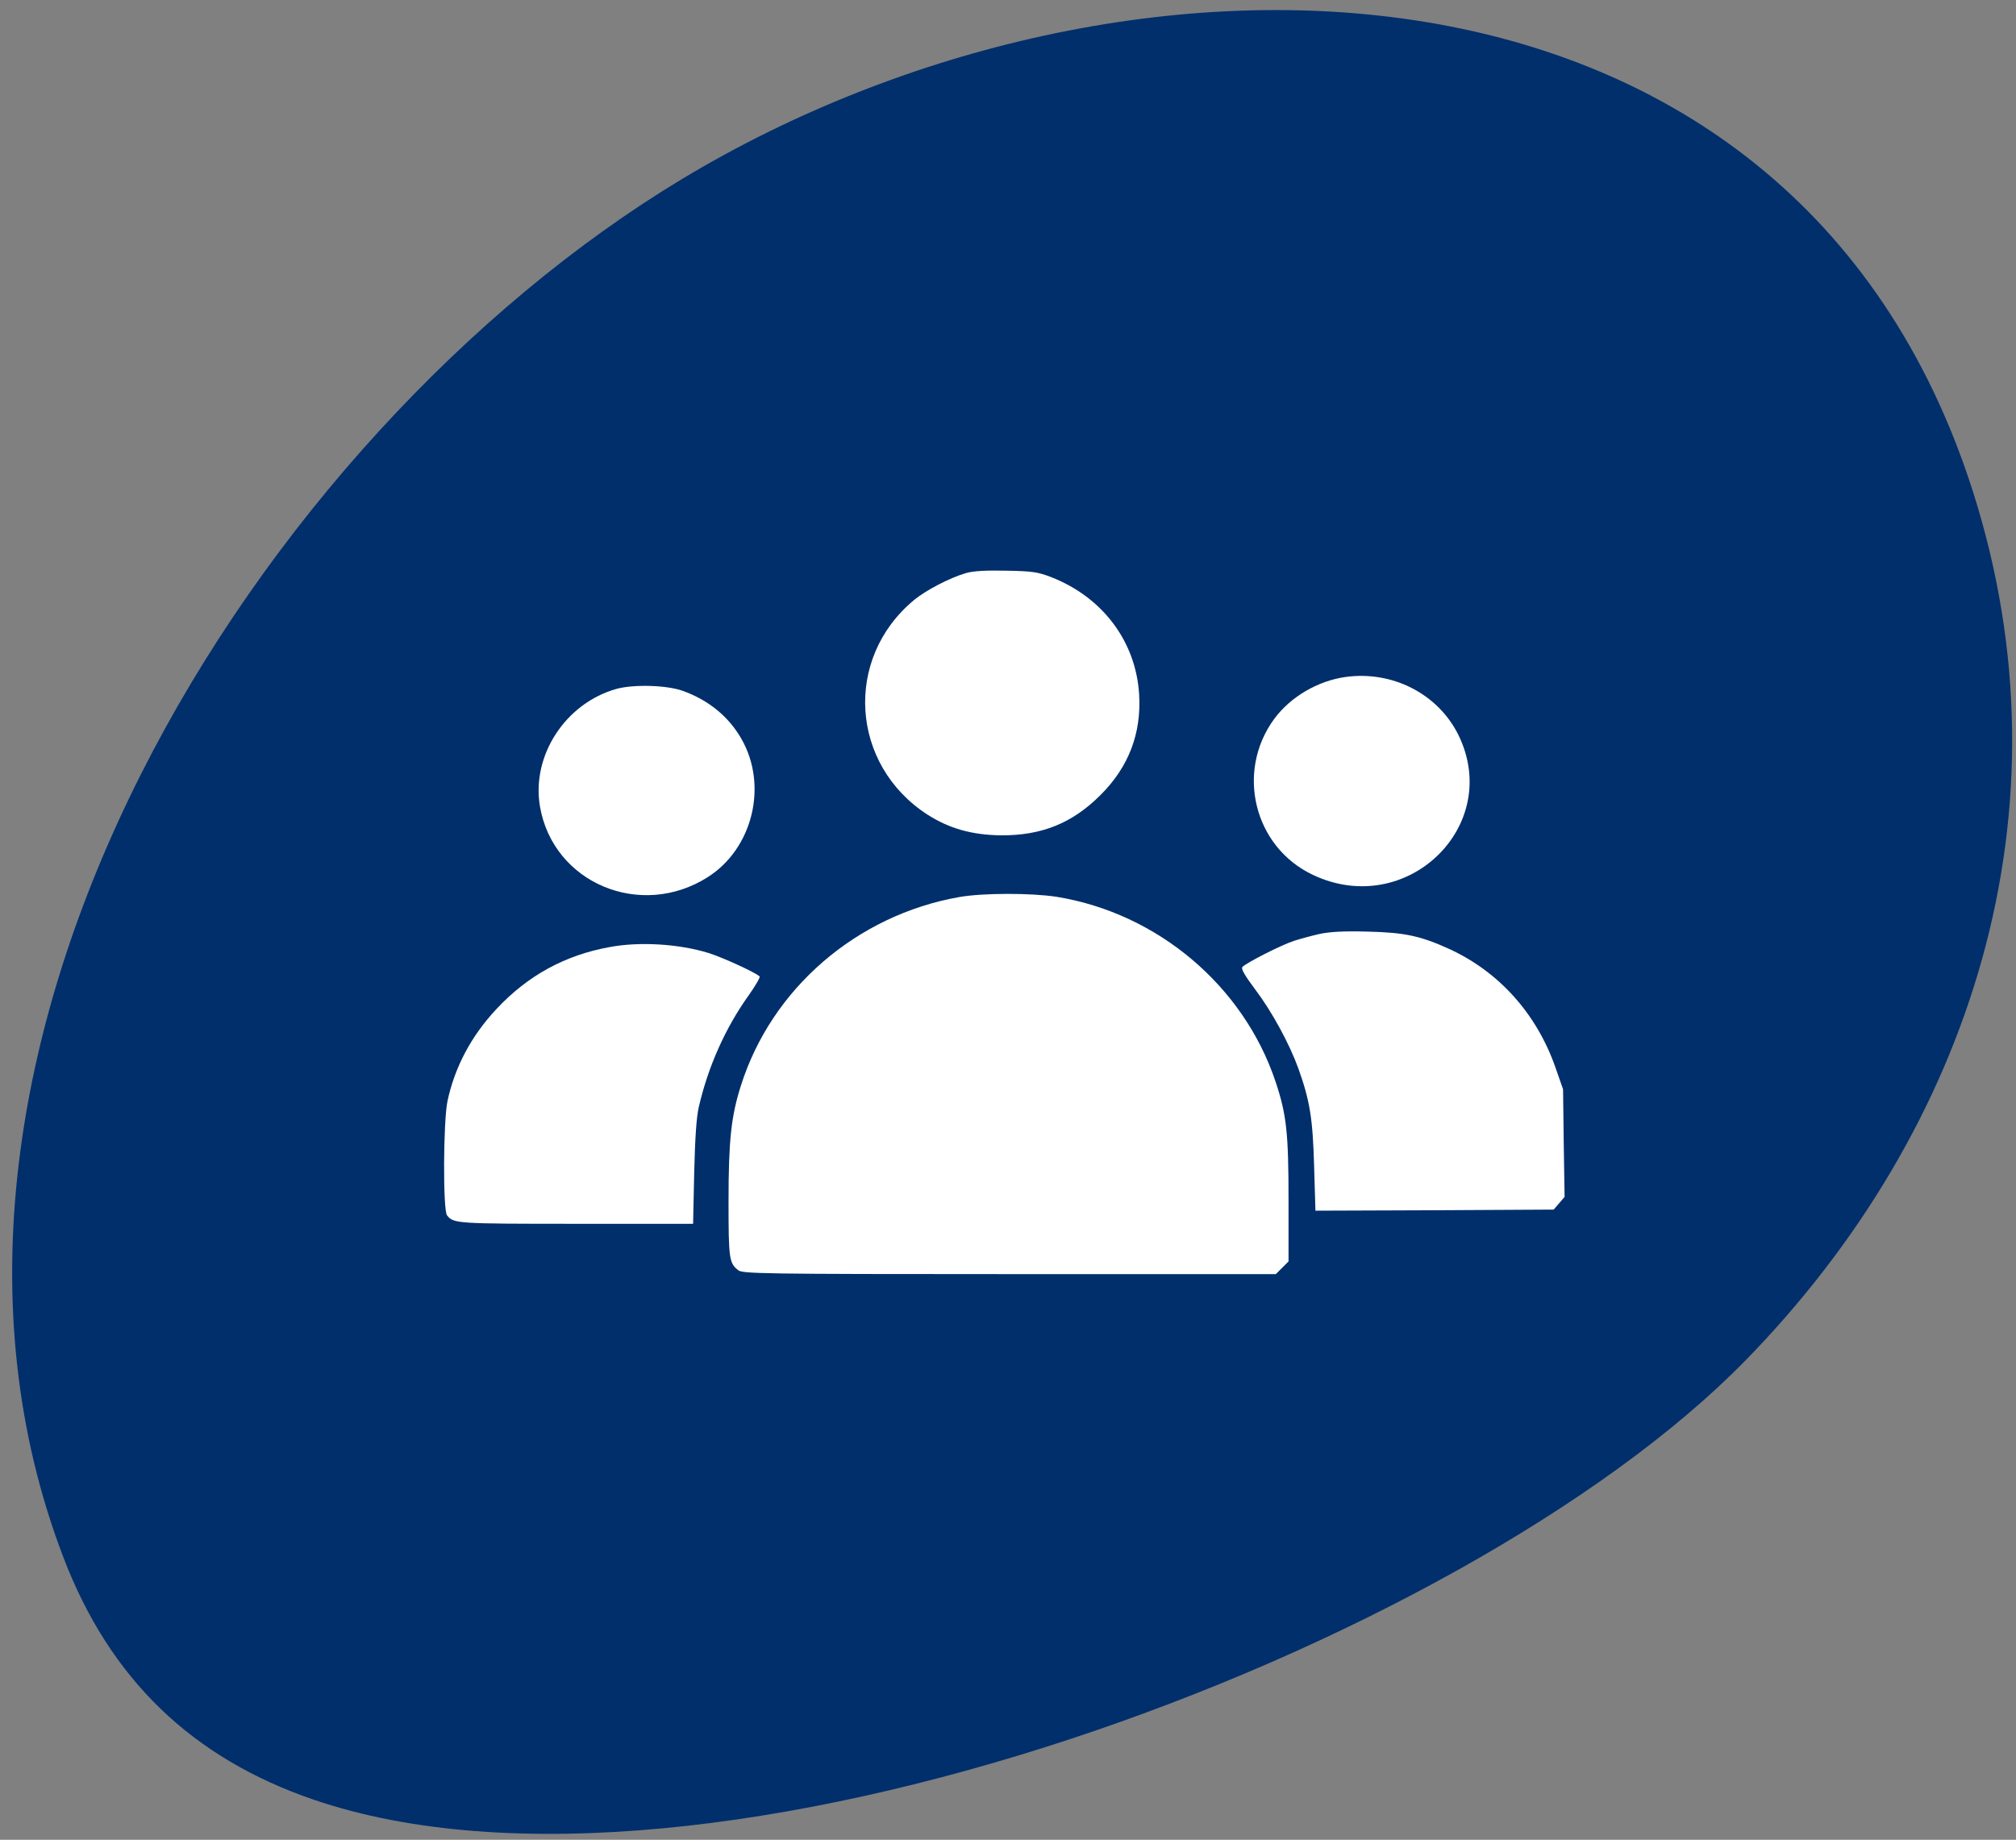
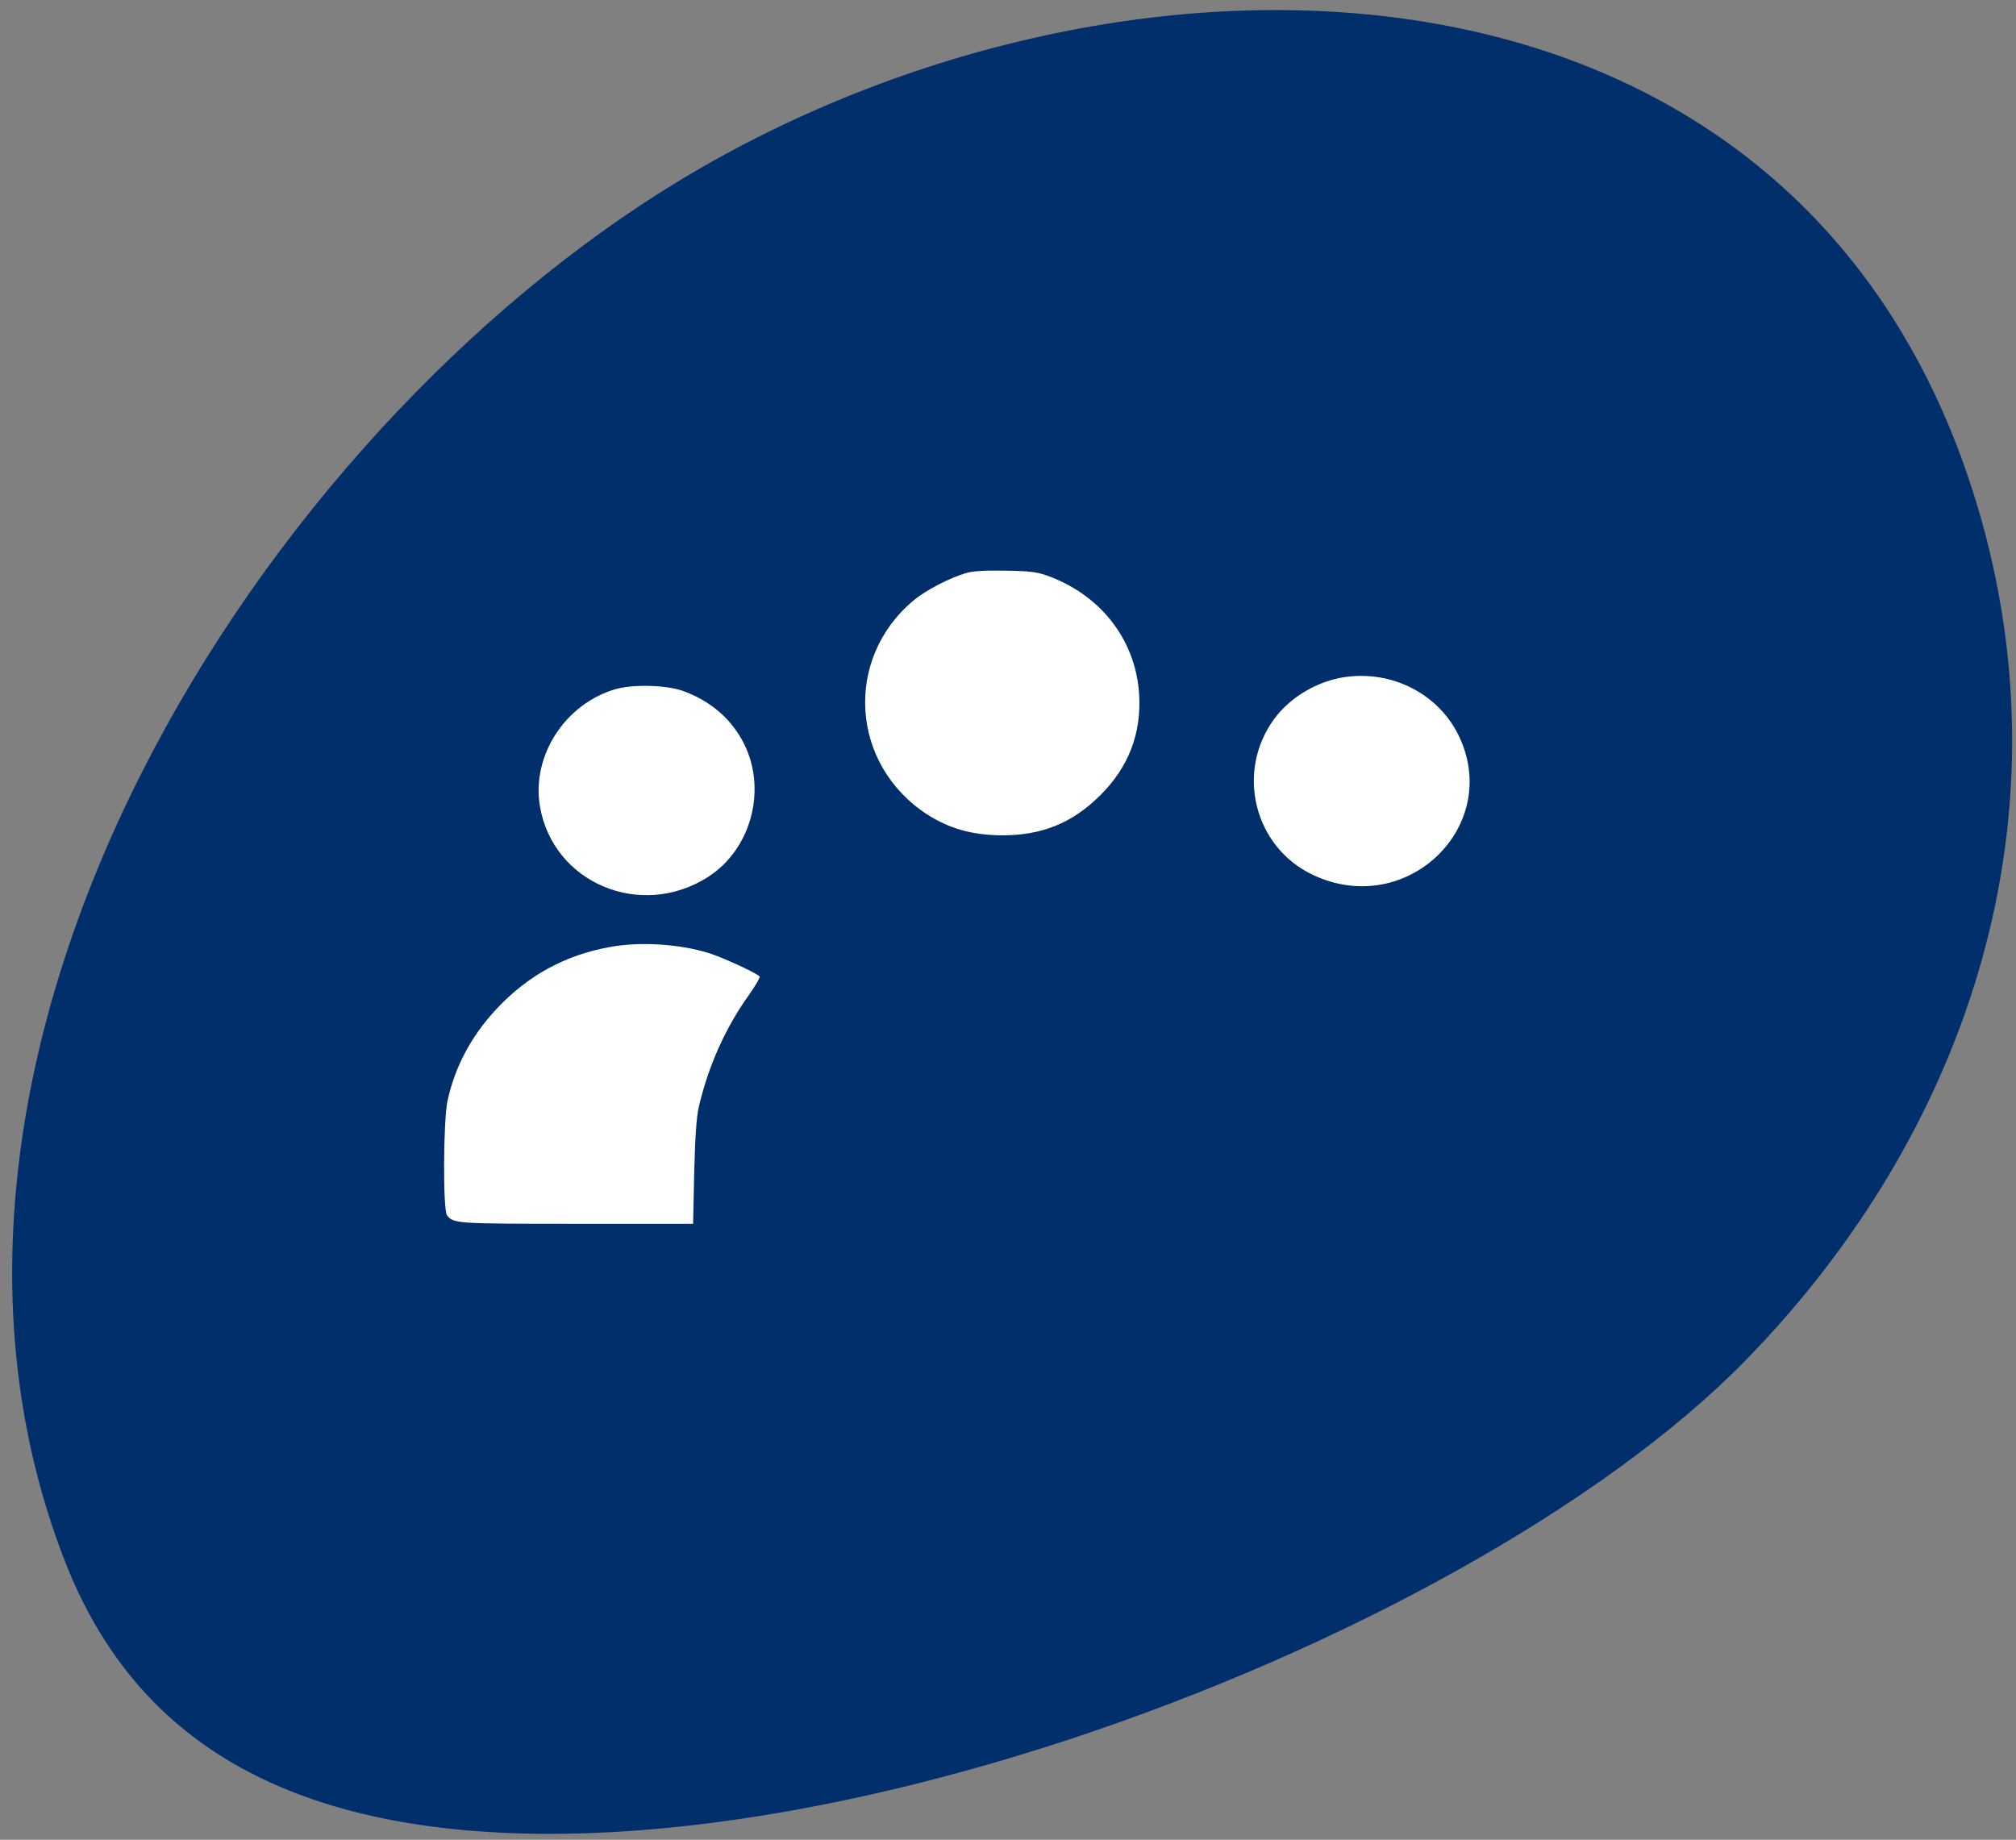
<svg xmlns="http://www.w3.org/2000/svg" width="126" height="115" viewBox="0 0 126 115" fill="none">
  <rect x="0" y="0" width="126" height="115" fill="#808080" stroke="none" />
  <path d="M109.109 85.02C91.368 103.192 44.085 120.851 19.614 112.496C12.009 109.897 6.886 104.962 3.985 97.404C-8.171 65.761 16.079 27.168 42.654 11.174C70.181 -5.393 111.954 -4.938 123.315 30.746C129.659 50.676 123.214 70.578 109.109 85.02Z" fill="#002F6C" />
  <path d="M60.367 35.823C59.383 36.11 57.865 36.889 57.114 37.518C52.725 41.168 53.149 47.799 57.961 50.916C59.328 51.791 60.737 52.188 62.555 52.215C65.098 52.229 67.012 51.463 68.776 49.7C70.539 47.95 71.346 45.844 71.196 43.397C70.99 40.088 68.912 37.327 65.686 36.069C64.865 35.754 64.51 35.7 62.897 35.672C61.612 35.645 60.846 35.686 60.367 35.823Z" fill="white" />
  <path d="M84.088 42.317C82.352 42.563 80.656 43.561 79.645 44.928C77.211 48.237 78.373 52.954 82.065 54.69C87.916 57.452 93.946 51.614 91.143 45.926C89.871 43.37 87.028 41.907 84.088 42.317Z" fill="white" />
  <path d="M38.547 43.055C35.348 43.944 33.202 47.225 33.748 50.411C34.569 55.196 40.037 57.493 44.235 54.827C47.051 53.036 48.008 49.098 46.34 46.186C45.533 44.778 44.289 43.766 42.662 43.178C41.637 42.823 39.641 42.768 38.547 43.055Z" fill="white" />
-   <path d="M59.957 56.071C53.532 57.205 48.213 61.799 46.299 67.883C45.697 69.784 45.533 71.287 45.533 75.102C45.533 78.698 45.575 78.944 46.135 79.395C46.408 79.614 47.502 79.641 63.075 79.641H79.74L80.533 78.848V75.02C80.533 70.795 80.41 69.66 79.713 67.582C77.703 61.608 72.344 57.082 66.041 56.057C64.442 55.811 61.447 55.811 59.957 56.071Z" fill="white" />
-   <path d="M82.461 58.381C81.983 58.491 81.272 58.682 80.889 58.805C80.11 59.051 77.854 60.2 77.649 60.446C77.553 60.555 77.799 60.979 78.455 61.854C79.508 63.248 80.588 65.245 81.149 66.789C81.873 68.813 82.051 69.948 82.133 72.914L82.215 75.676L89.653 75.649L97.104 75.608L97.787 74.815L97.733 71.451L97.692 68.088L97.2 66.68C96.024 63.358 93.7 60.76 90.596 59.325C88.791 58.504 87.807 58.285 85.455 58.231C83.938 58.19 83.09 58.245 82.461 58.381Z" fill="white" />
  <path d="M38.082 59.202C35.307 59.707 32.983 60.979 31.028 63.071C29.455 64.752 28.416 66.707 27.965 68.84C27.705 70.098 27.678 75.621 27.938 75.963C28.334 76.483 28.512 76.496 36.004 76.496H43.319L43.387 73.311C43.442 71.123 43.524 69.852 43.674 69.196C44.262 66.653 45.342 64.246 46.778 62.237C47.215 61.621 47.529 61.075 47.475 61.034C47.229 60.788 45.096 59.817 44.289 59.571C42.43 58.996 39.955 58.846 38.082 59.202Z" fill="white" />
</svg>